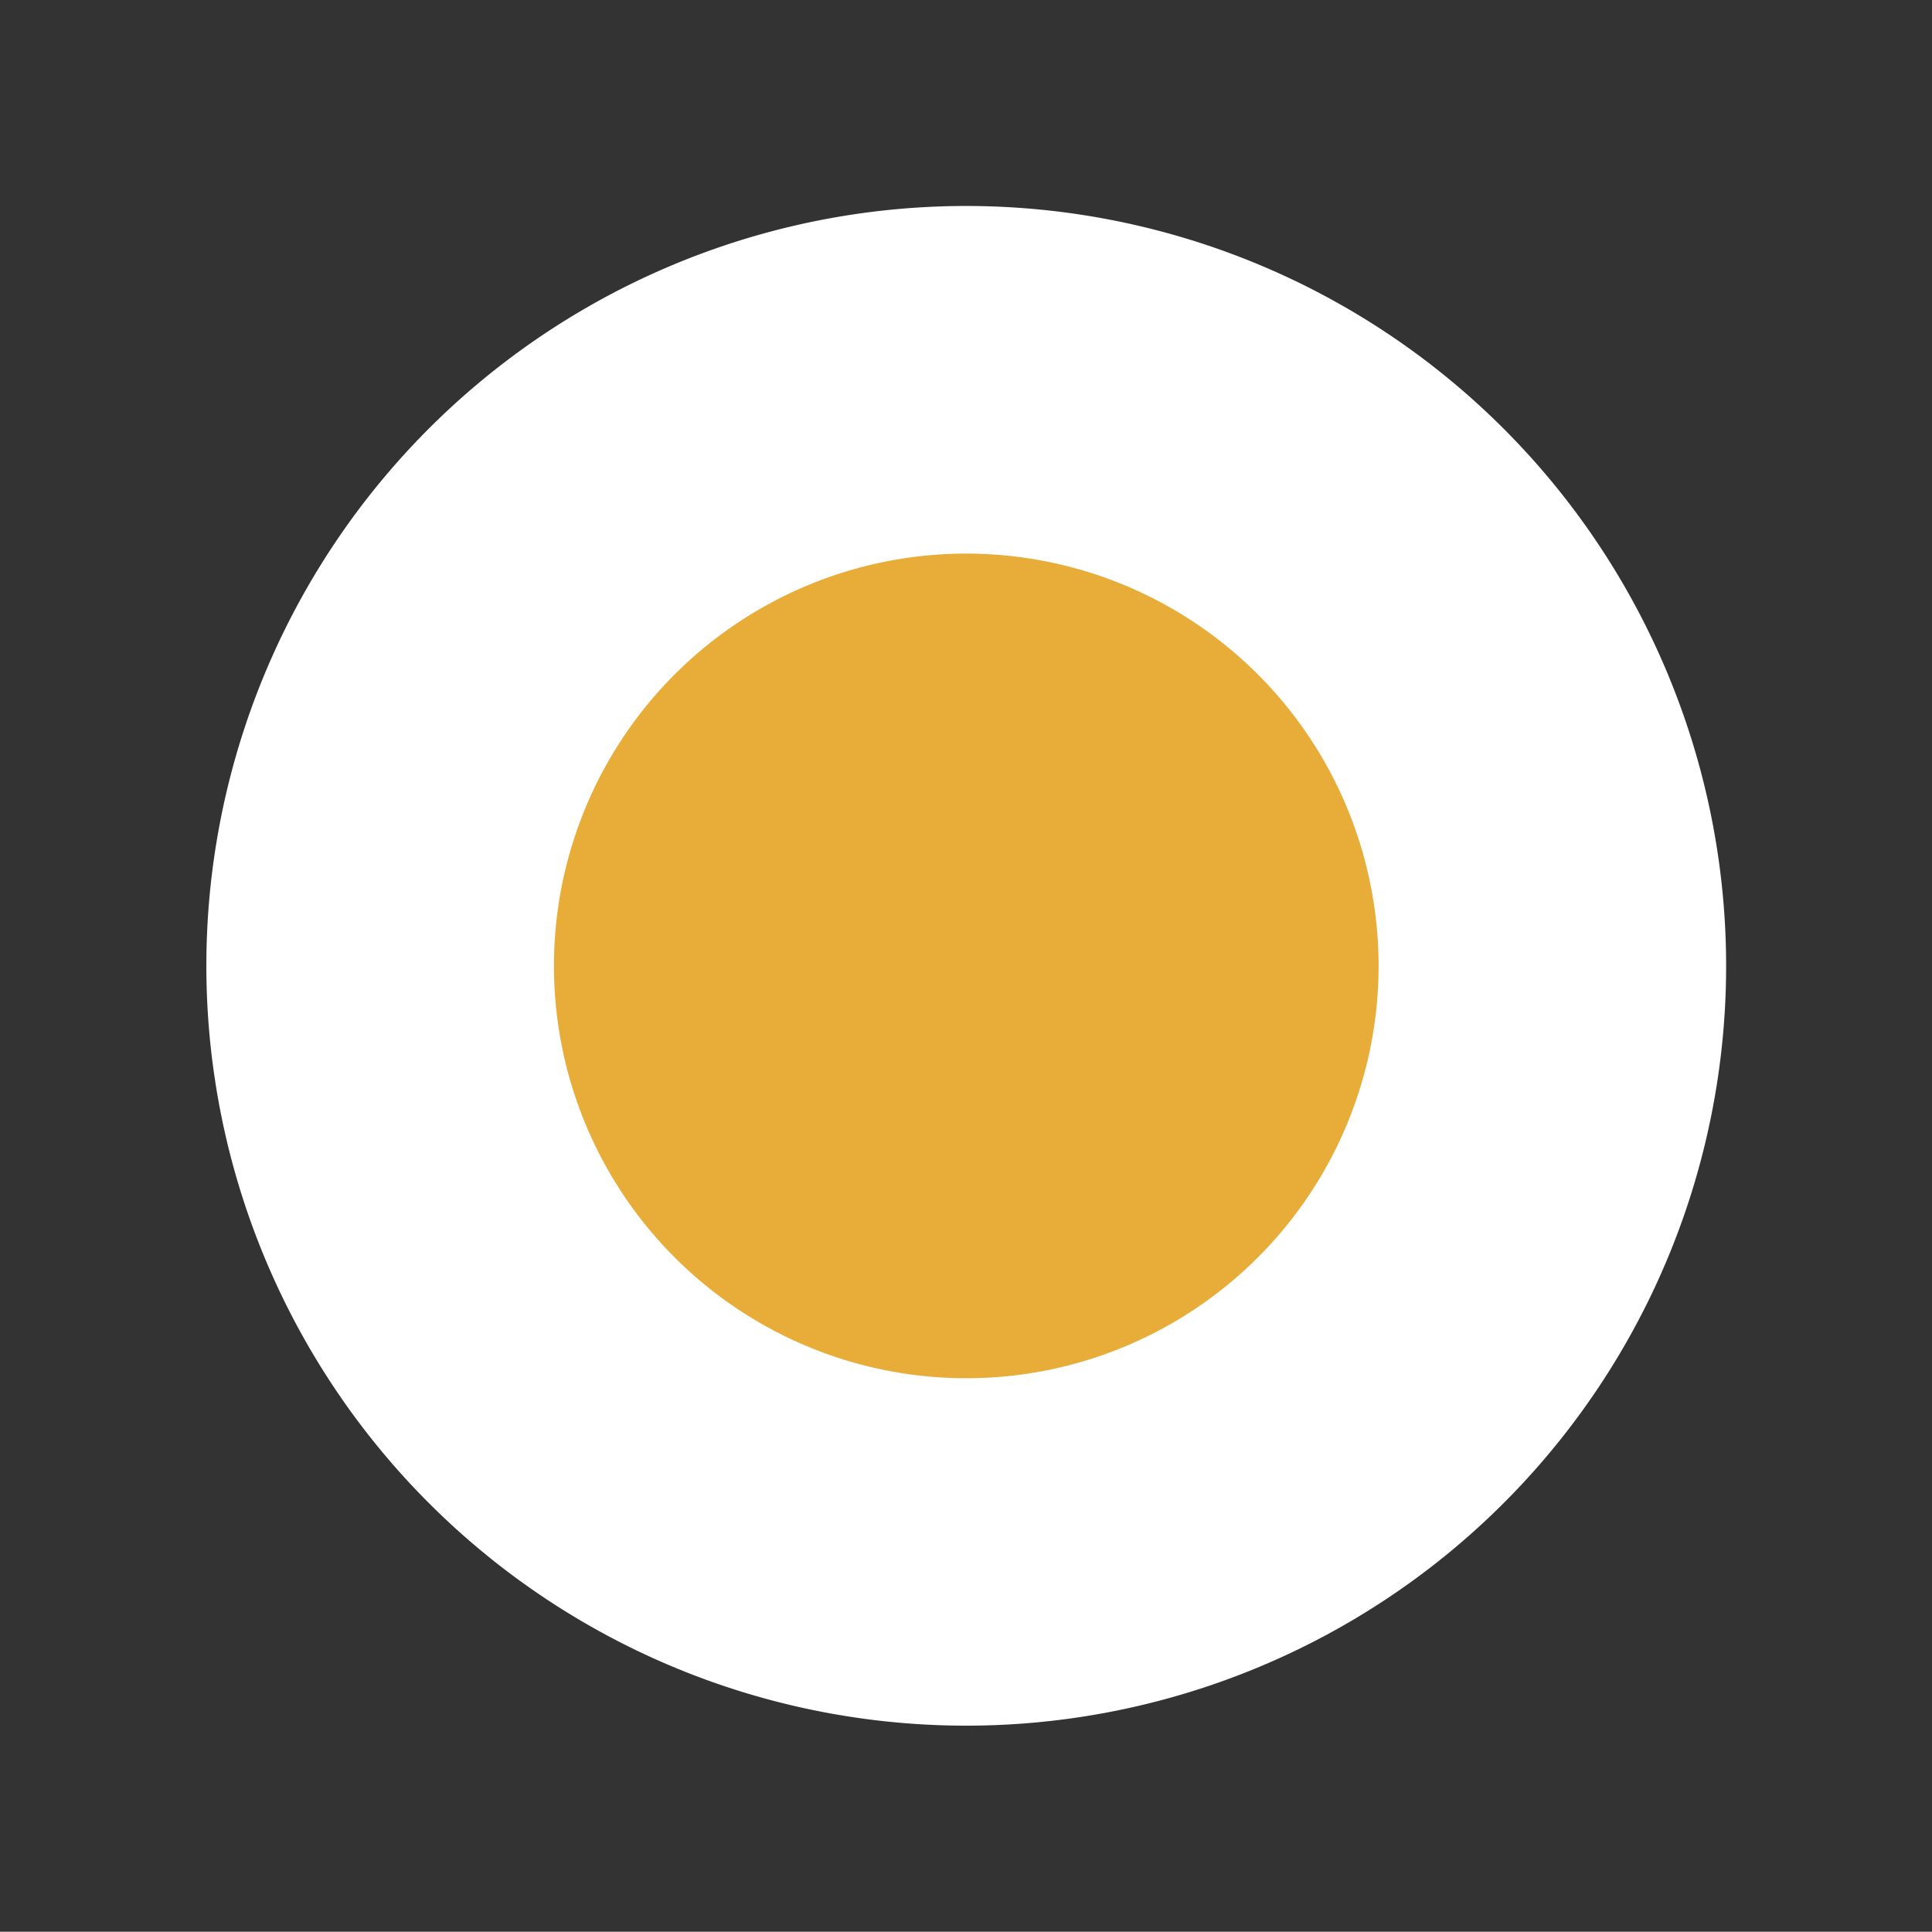
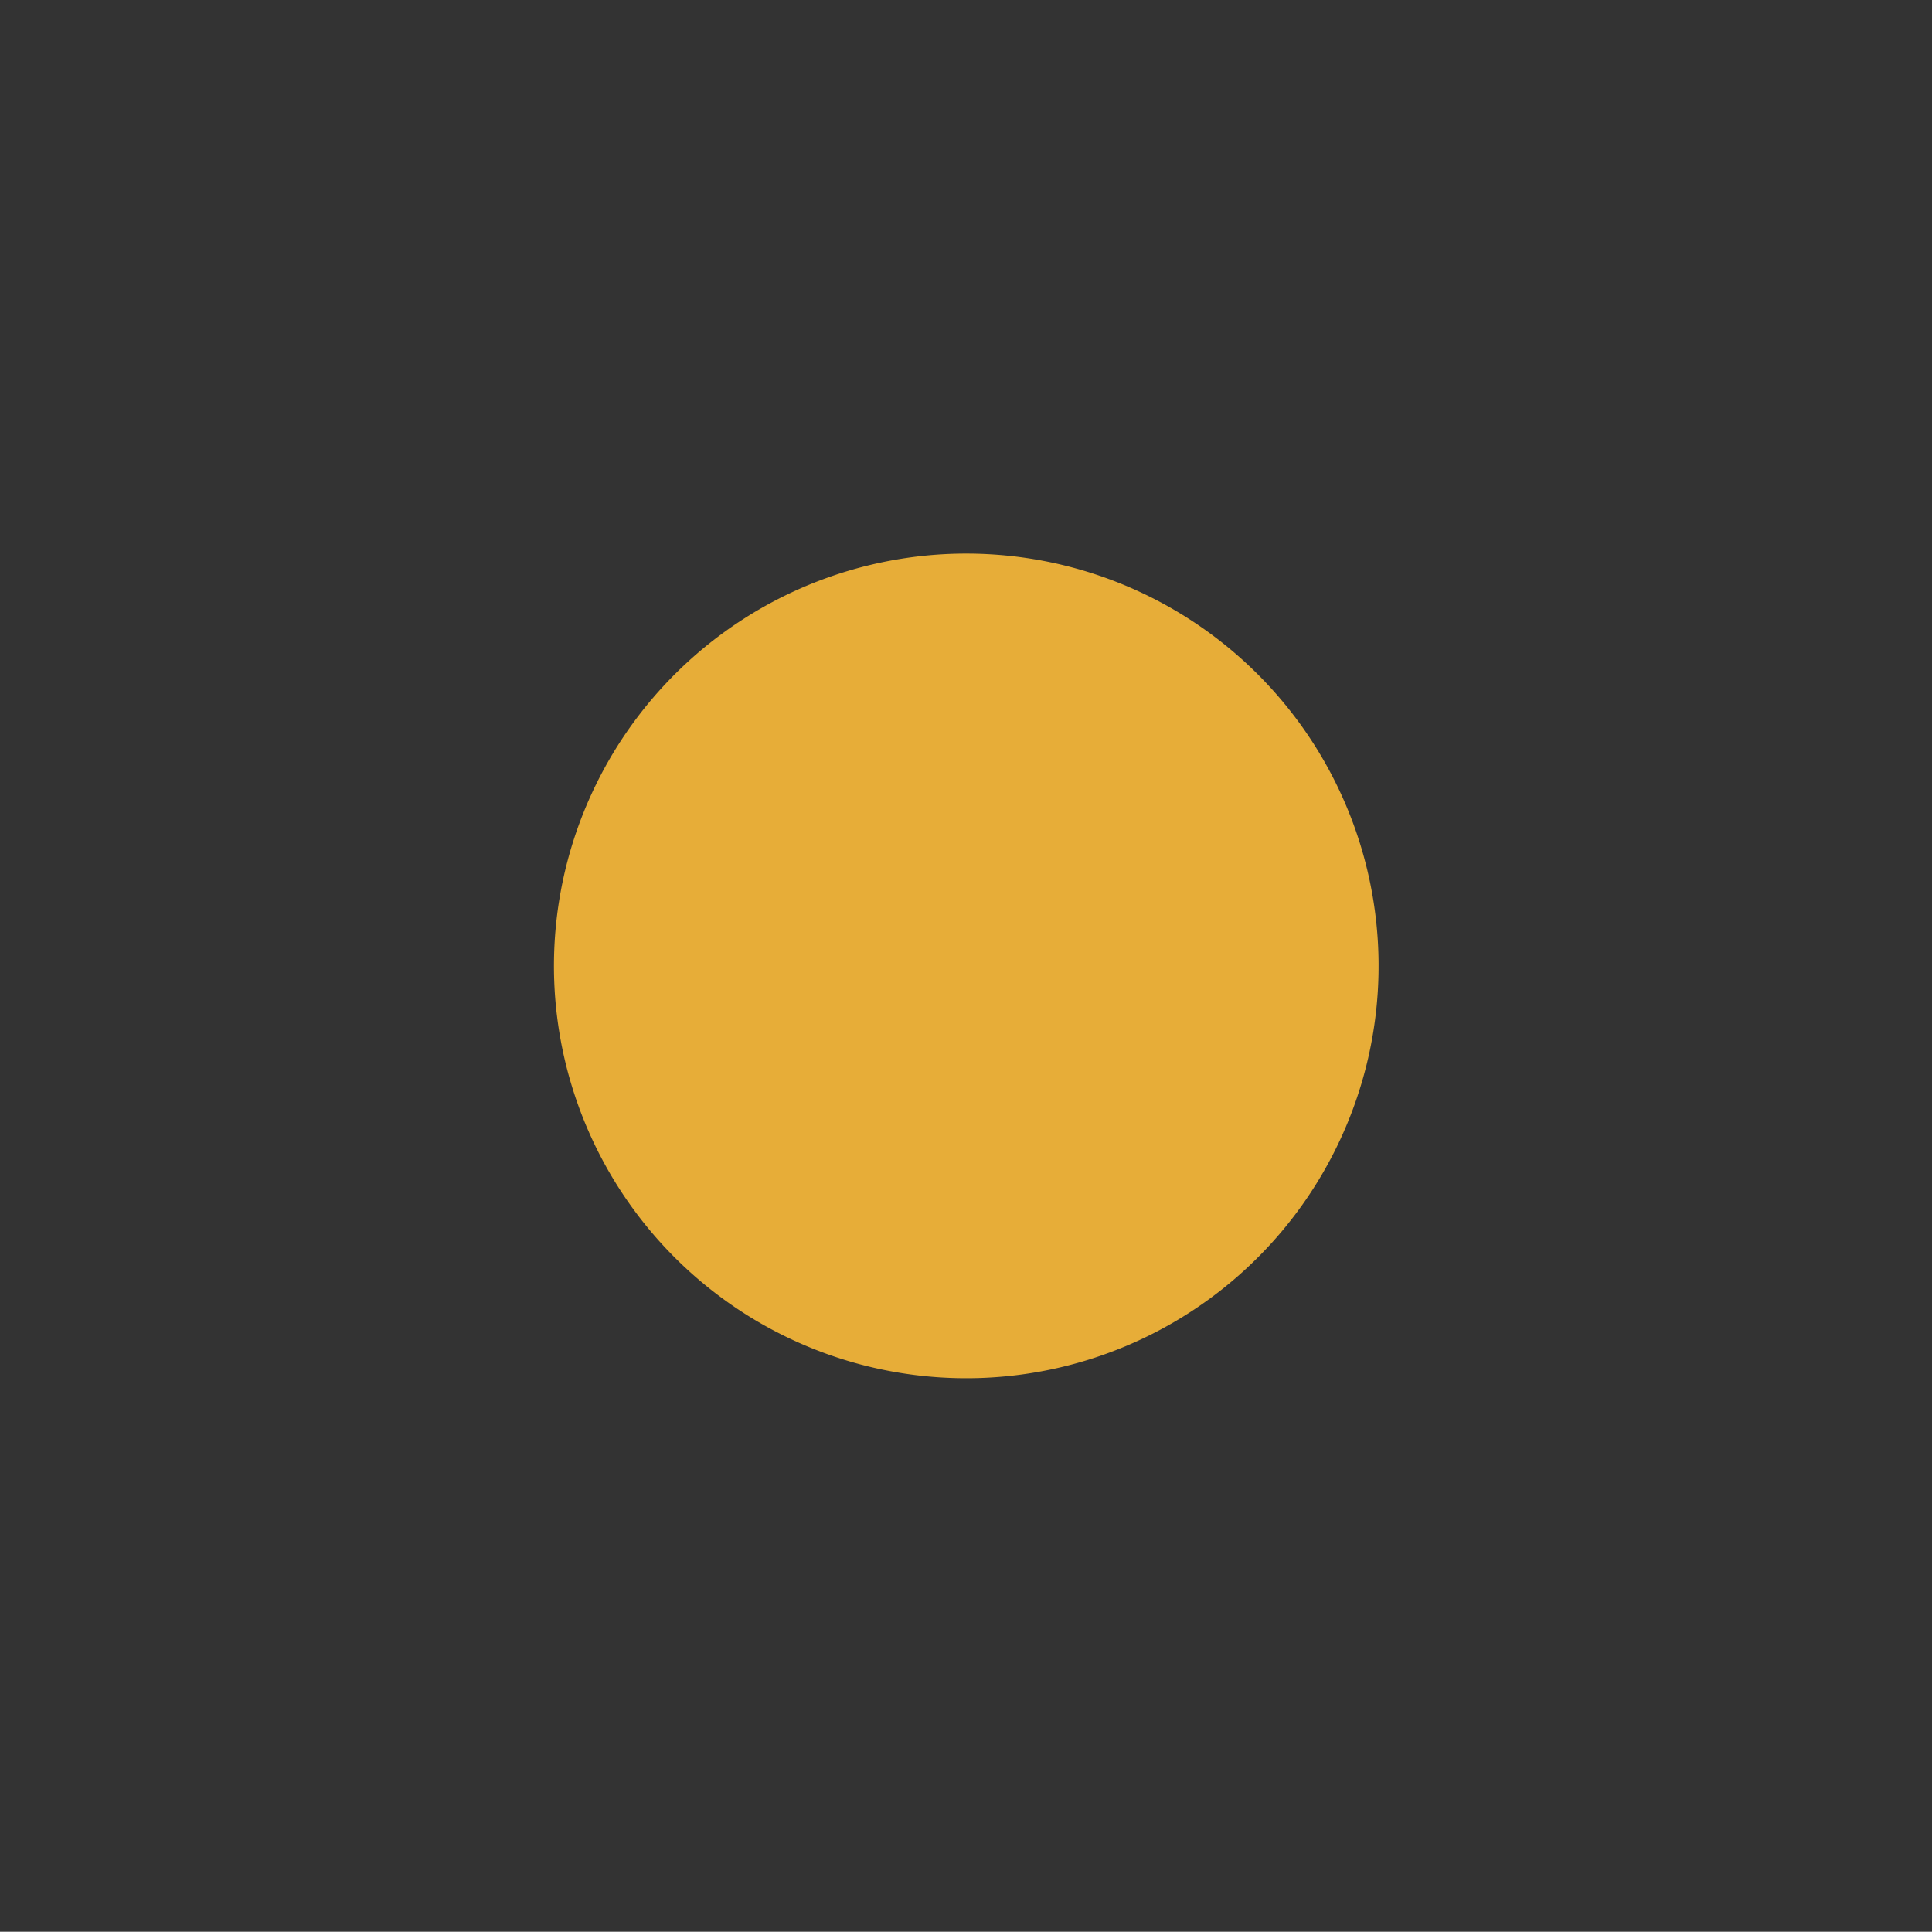
<svg xmlns="http://www.w3.org/2000/svg" width="37.954" height="37.949" viewBox="0 0 37.954 37.949">
  <rect x="0" y="0" width="37.954" height="37.949" fill="#333333" stroke="none" />
  <g id="Group_1114" data-name="Group 1114" transform="translate(-321.217 -2736.776)">
-     <path id="Path_1430" data-name="Path 1430" d="M29.854,14.933A14.927,14.927,0,1,1,14.929,0,14.921,14.921,0,0,1,29.854,14.933Z" transform="translate(349.452 2736.776) rotate(71)" fill="#fff" />
    <path id="Path_1431" data-name="Path 1431" d="M16.206,8.106A8.1,8.1,0,1,1,8.1,0,8.1,8.1,0,0,1,16.206,8.106Z" transform="translate(345.219 2745.45) rotate(71)" fill="#e7ad38" />
  </g>
</svg>